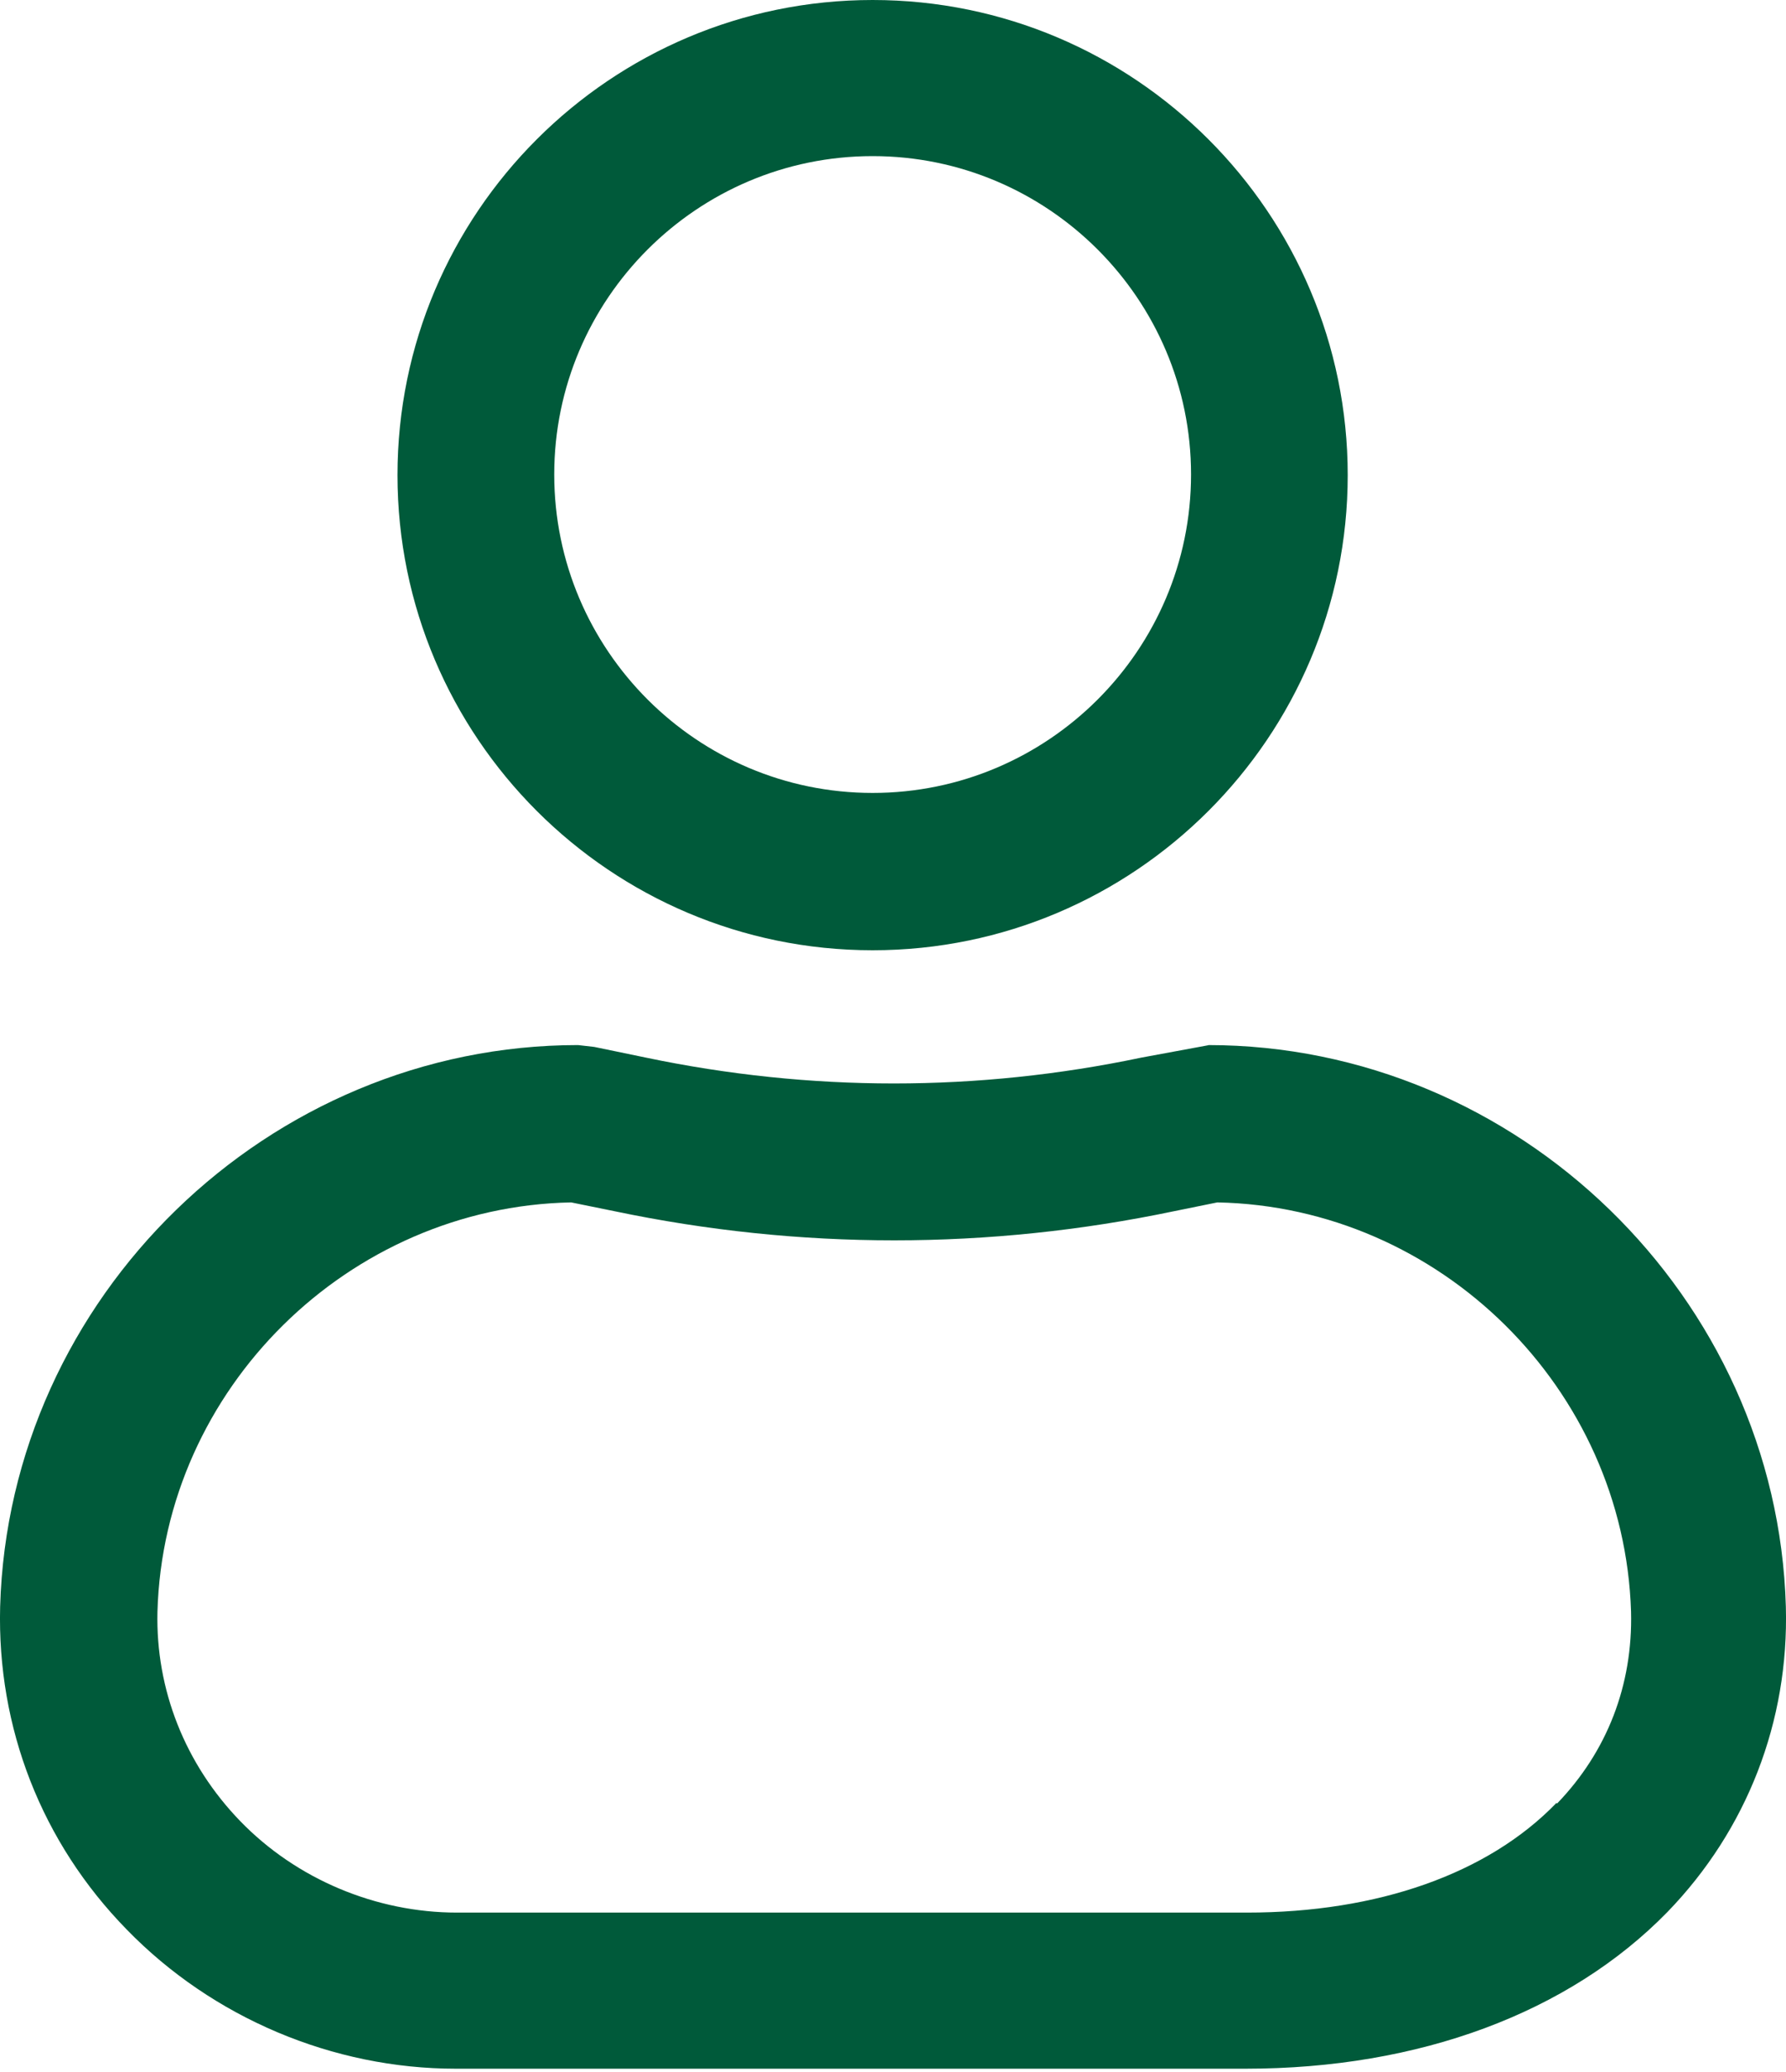
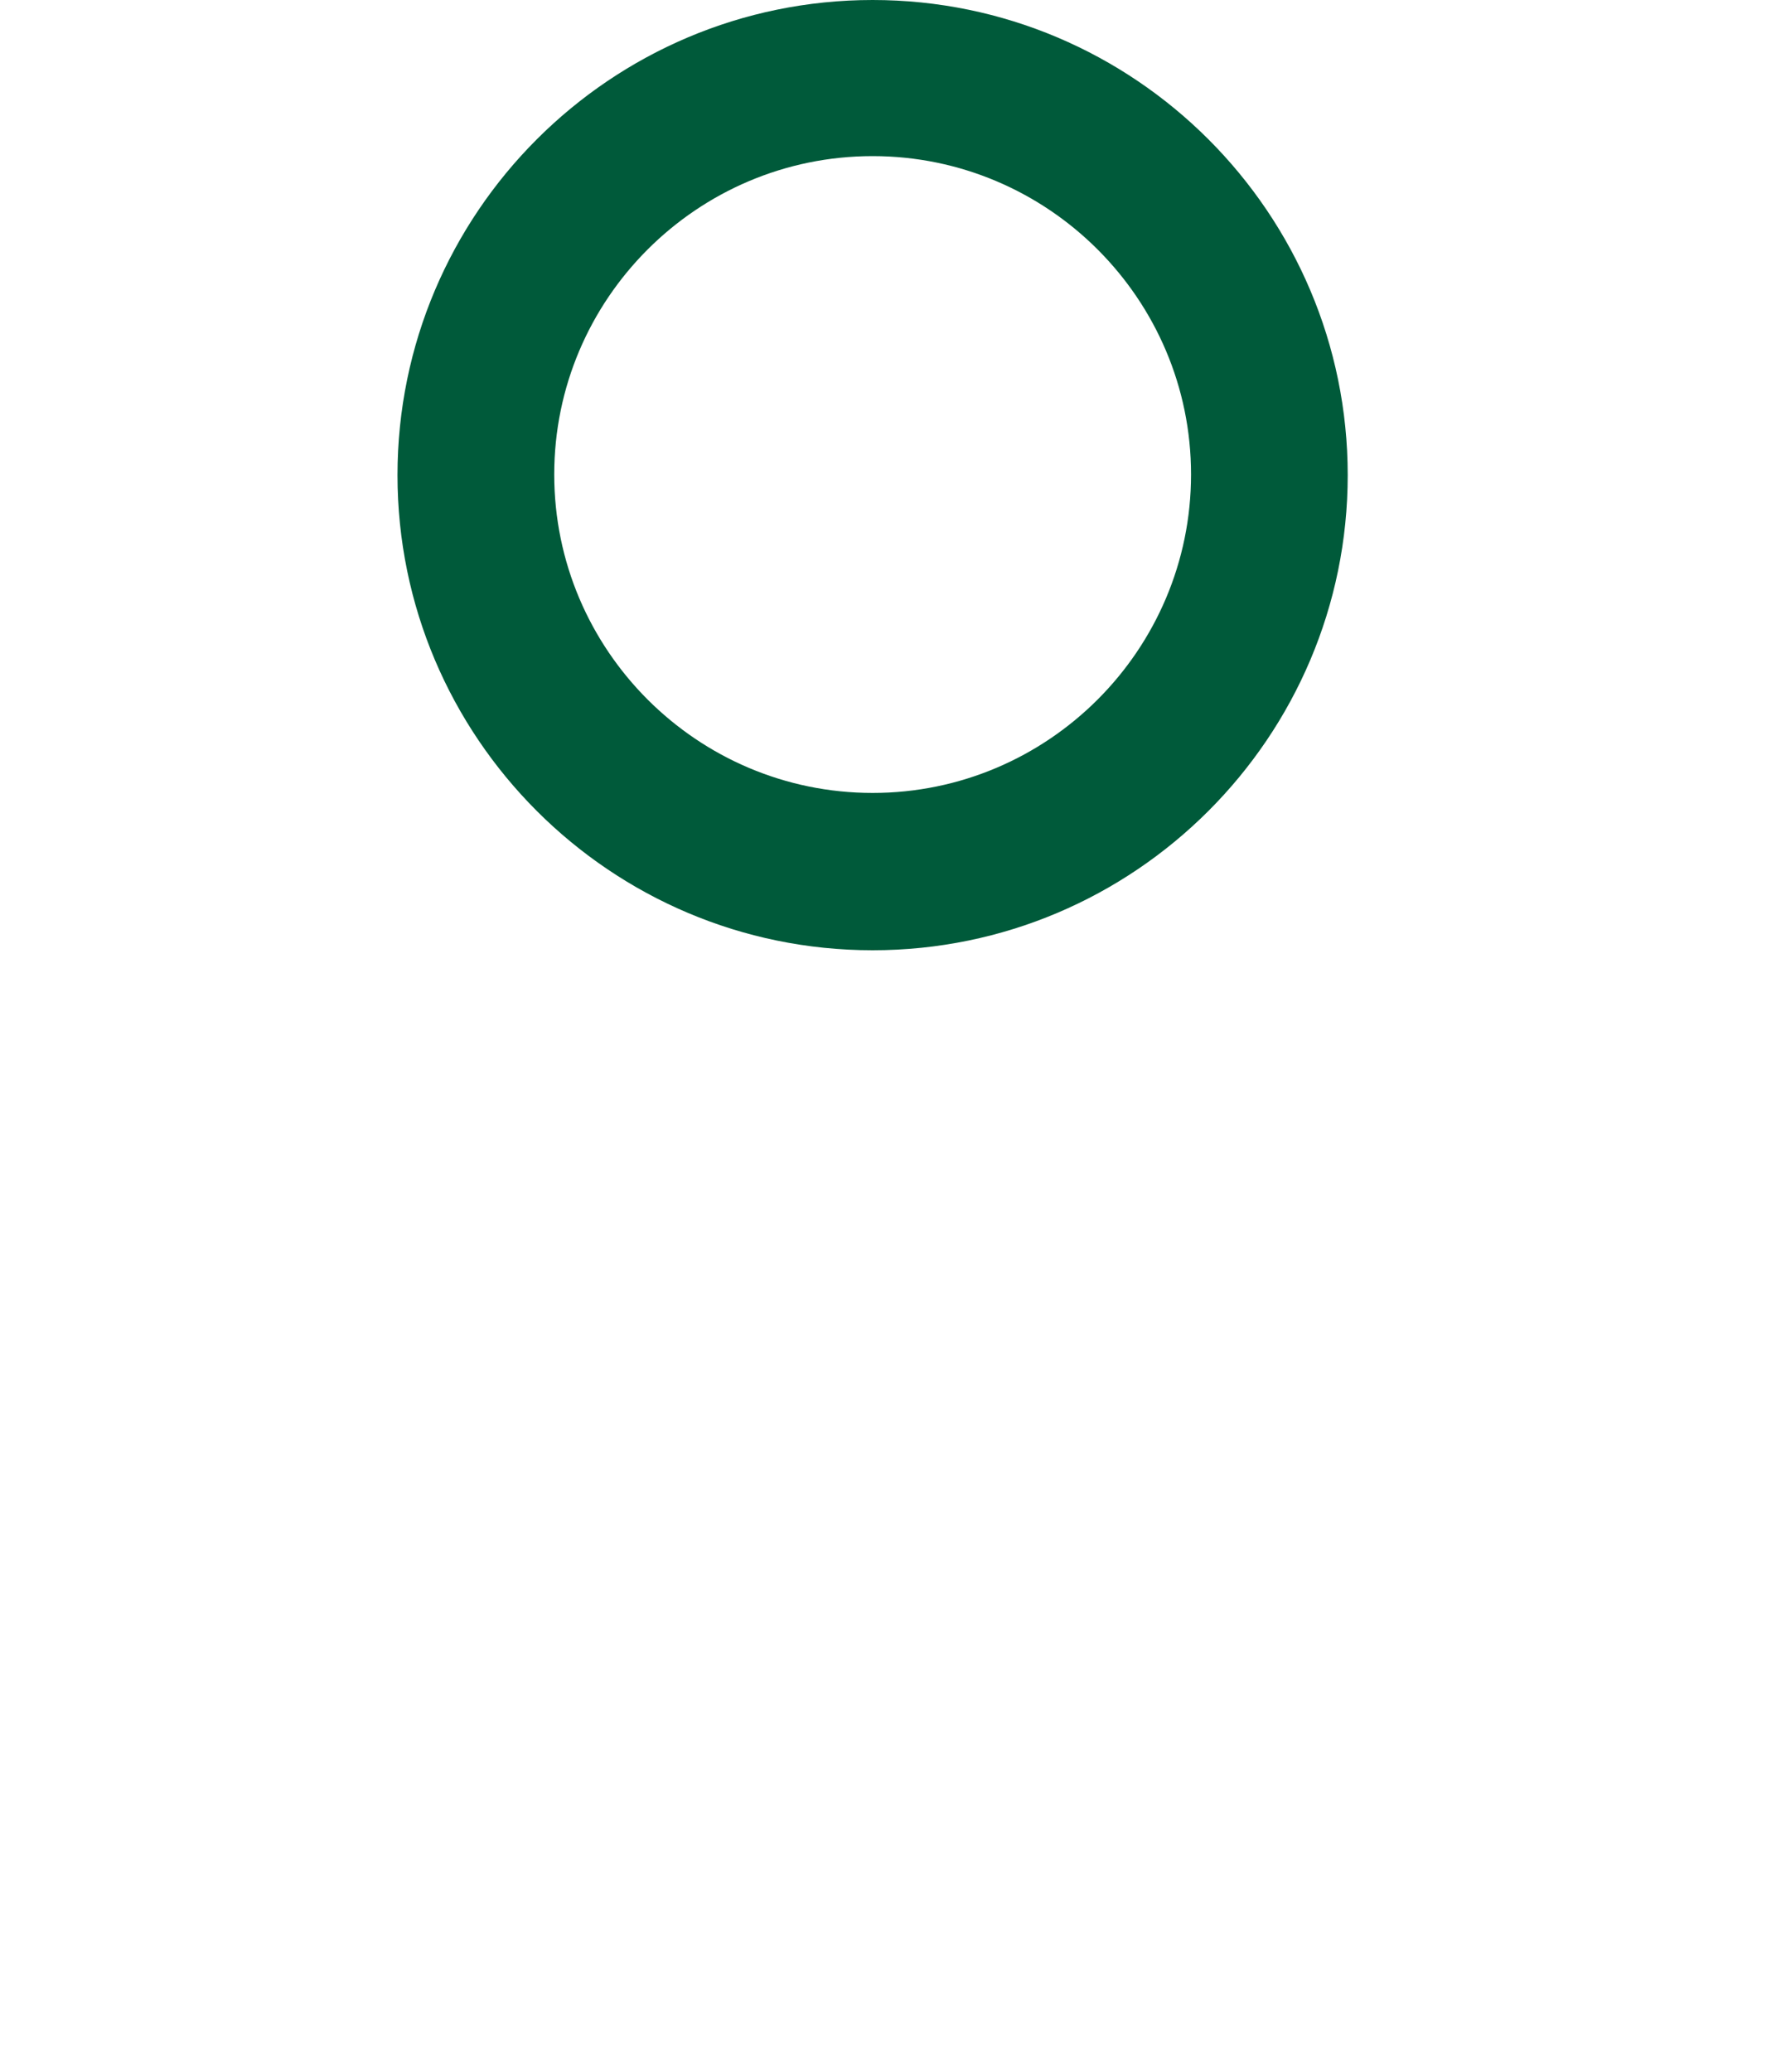
<svg xmlns="http://www.w3.org/2000/svg" width="25" height="29" viewBox="0 0 25 29" fill="none">
  <path d="M12.215 13.3C15.882 13.3 18.865 10.318 18.865 6.65C18.865 2.983 15.882 0 12.215 0C8.547 0 5.564 2.983 5.564 6.65C5.564 10.318 8.547 13.3 12.215 13.3ZM12.215 2.185C14.671 2.185 16.672 4.185 16.672 6.641C16.672 9.098 14.671 11.098 12.215 11.098C9.758 11.098 7.758 9.098 7.758 6.641C7.758 4.185 9.758 2.185 12.215 2.185Z" fill="#005A3A" />
-   <path d="M16.926 14.627L15.979 14.802C13.68 15.285 11.346 15.285 9.039 14.802L8.319 14.653L8.091 14.627C3.757 14.627 0.125 18.154 0.002 22.488C-0.042 24.181 0.581 25.787 1.774 27.006C2.976 28.243 4.661 28.954 6.38 28.954H17.435C19.865 28.954 21.962 28.173 23.34 26.761C24.454 25.611 25.042 24.093 24.998 22.488C24.875 18.154 21.243 14.627 16.909 14.627H16.926ZM21.787 25.234C20.83 26.225 19.286 26.769 17.453 26.769H6.398C5.266 26.769 4.152 26.304 3.362 25.488C2.59 24.69 2.178 23.646 2.204 22.558C2.292 19.435 4.88 16.89 7.995 16.829L8.6 16.952C11.197 17.496 13.838 17.496 16.435 16.952L17.04 16.829C20.155 16.89 22.734 19.435 22.831 22.558C22.857 23.584 22.497 24.515 21.795 25.243L21.787 25.234Z" fill="#005A3A" />
</svg>